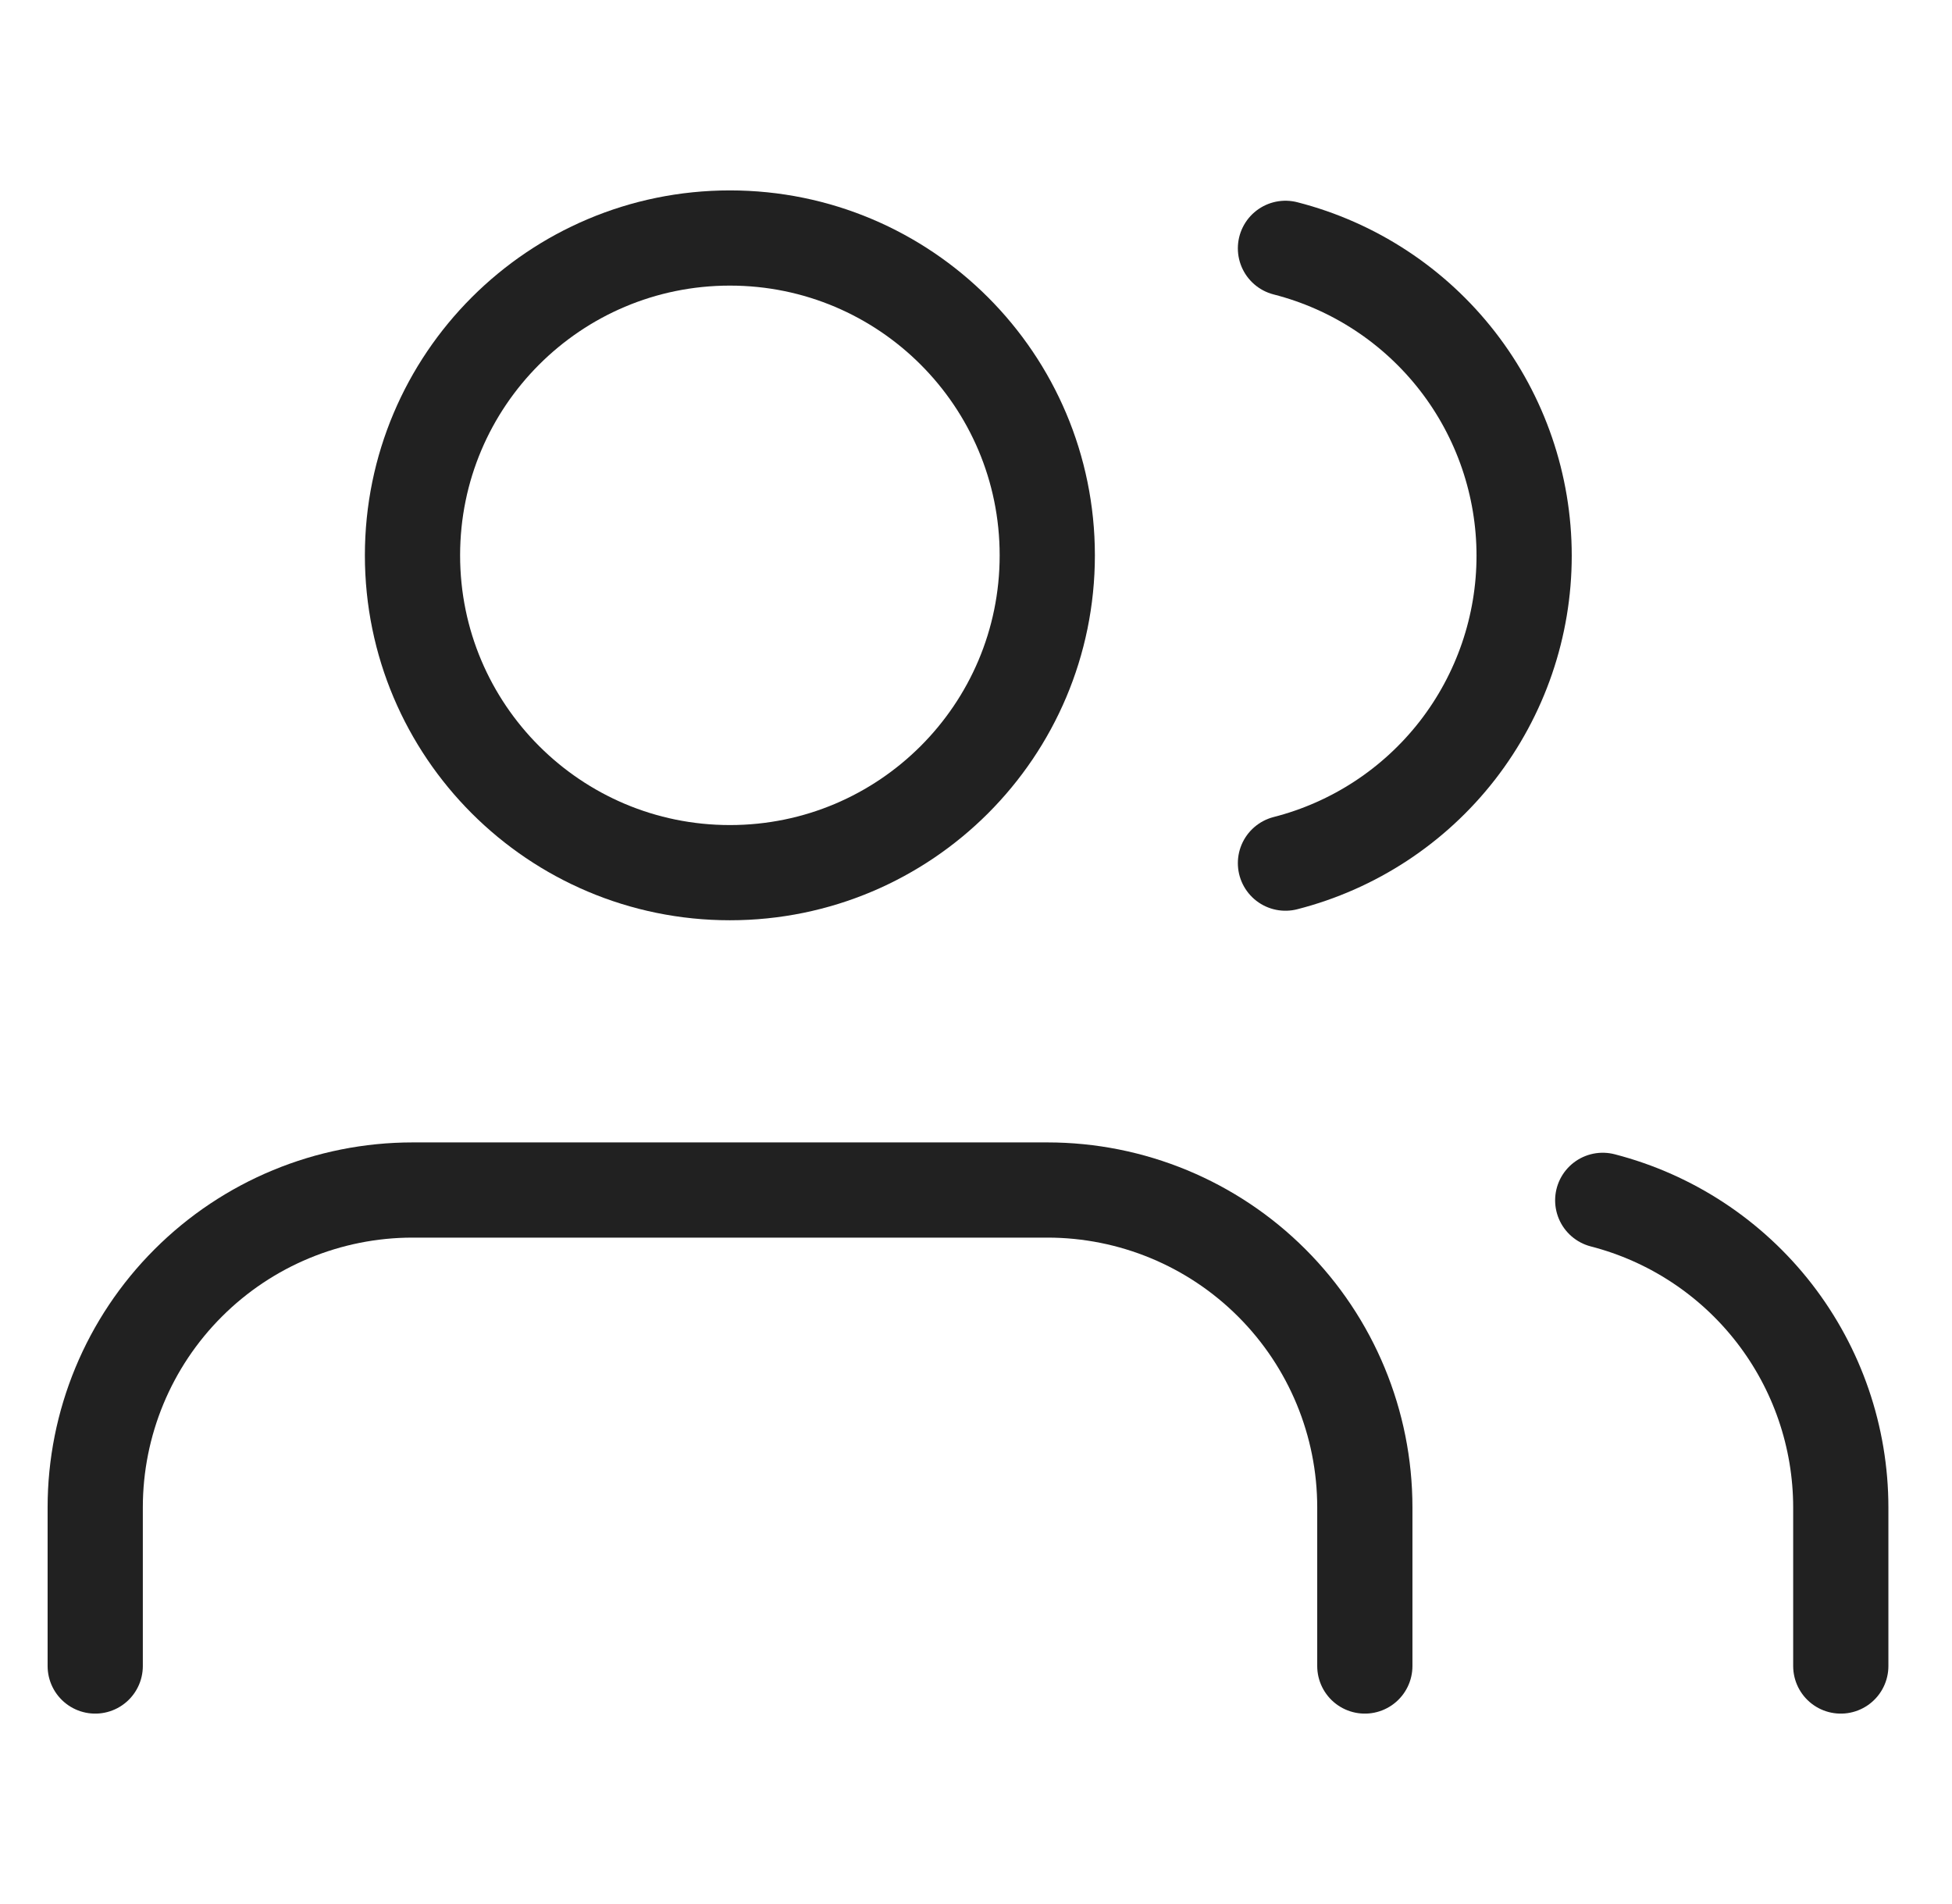
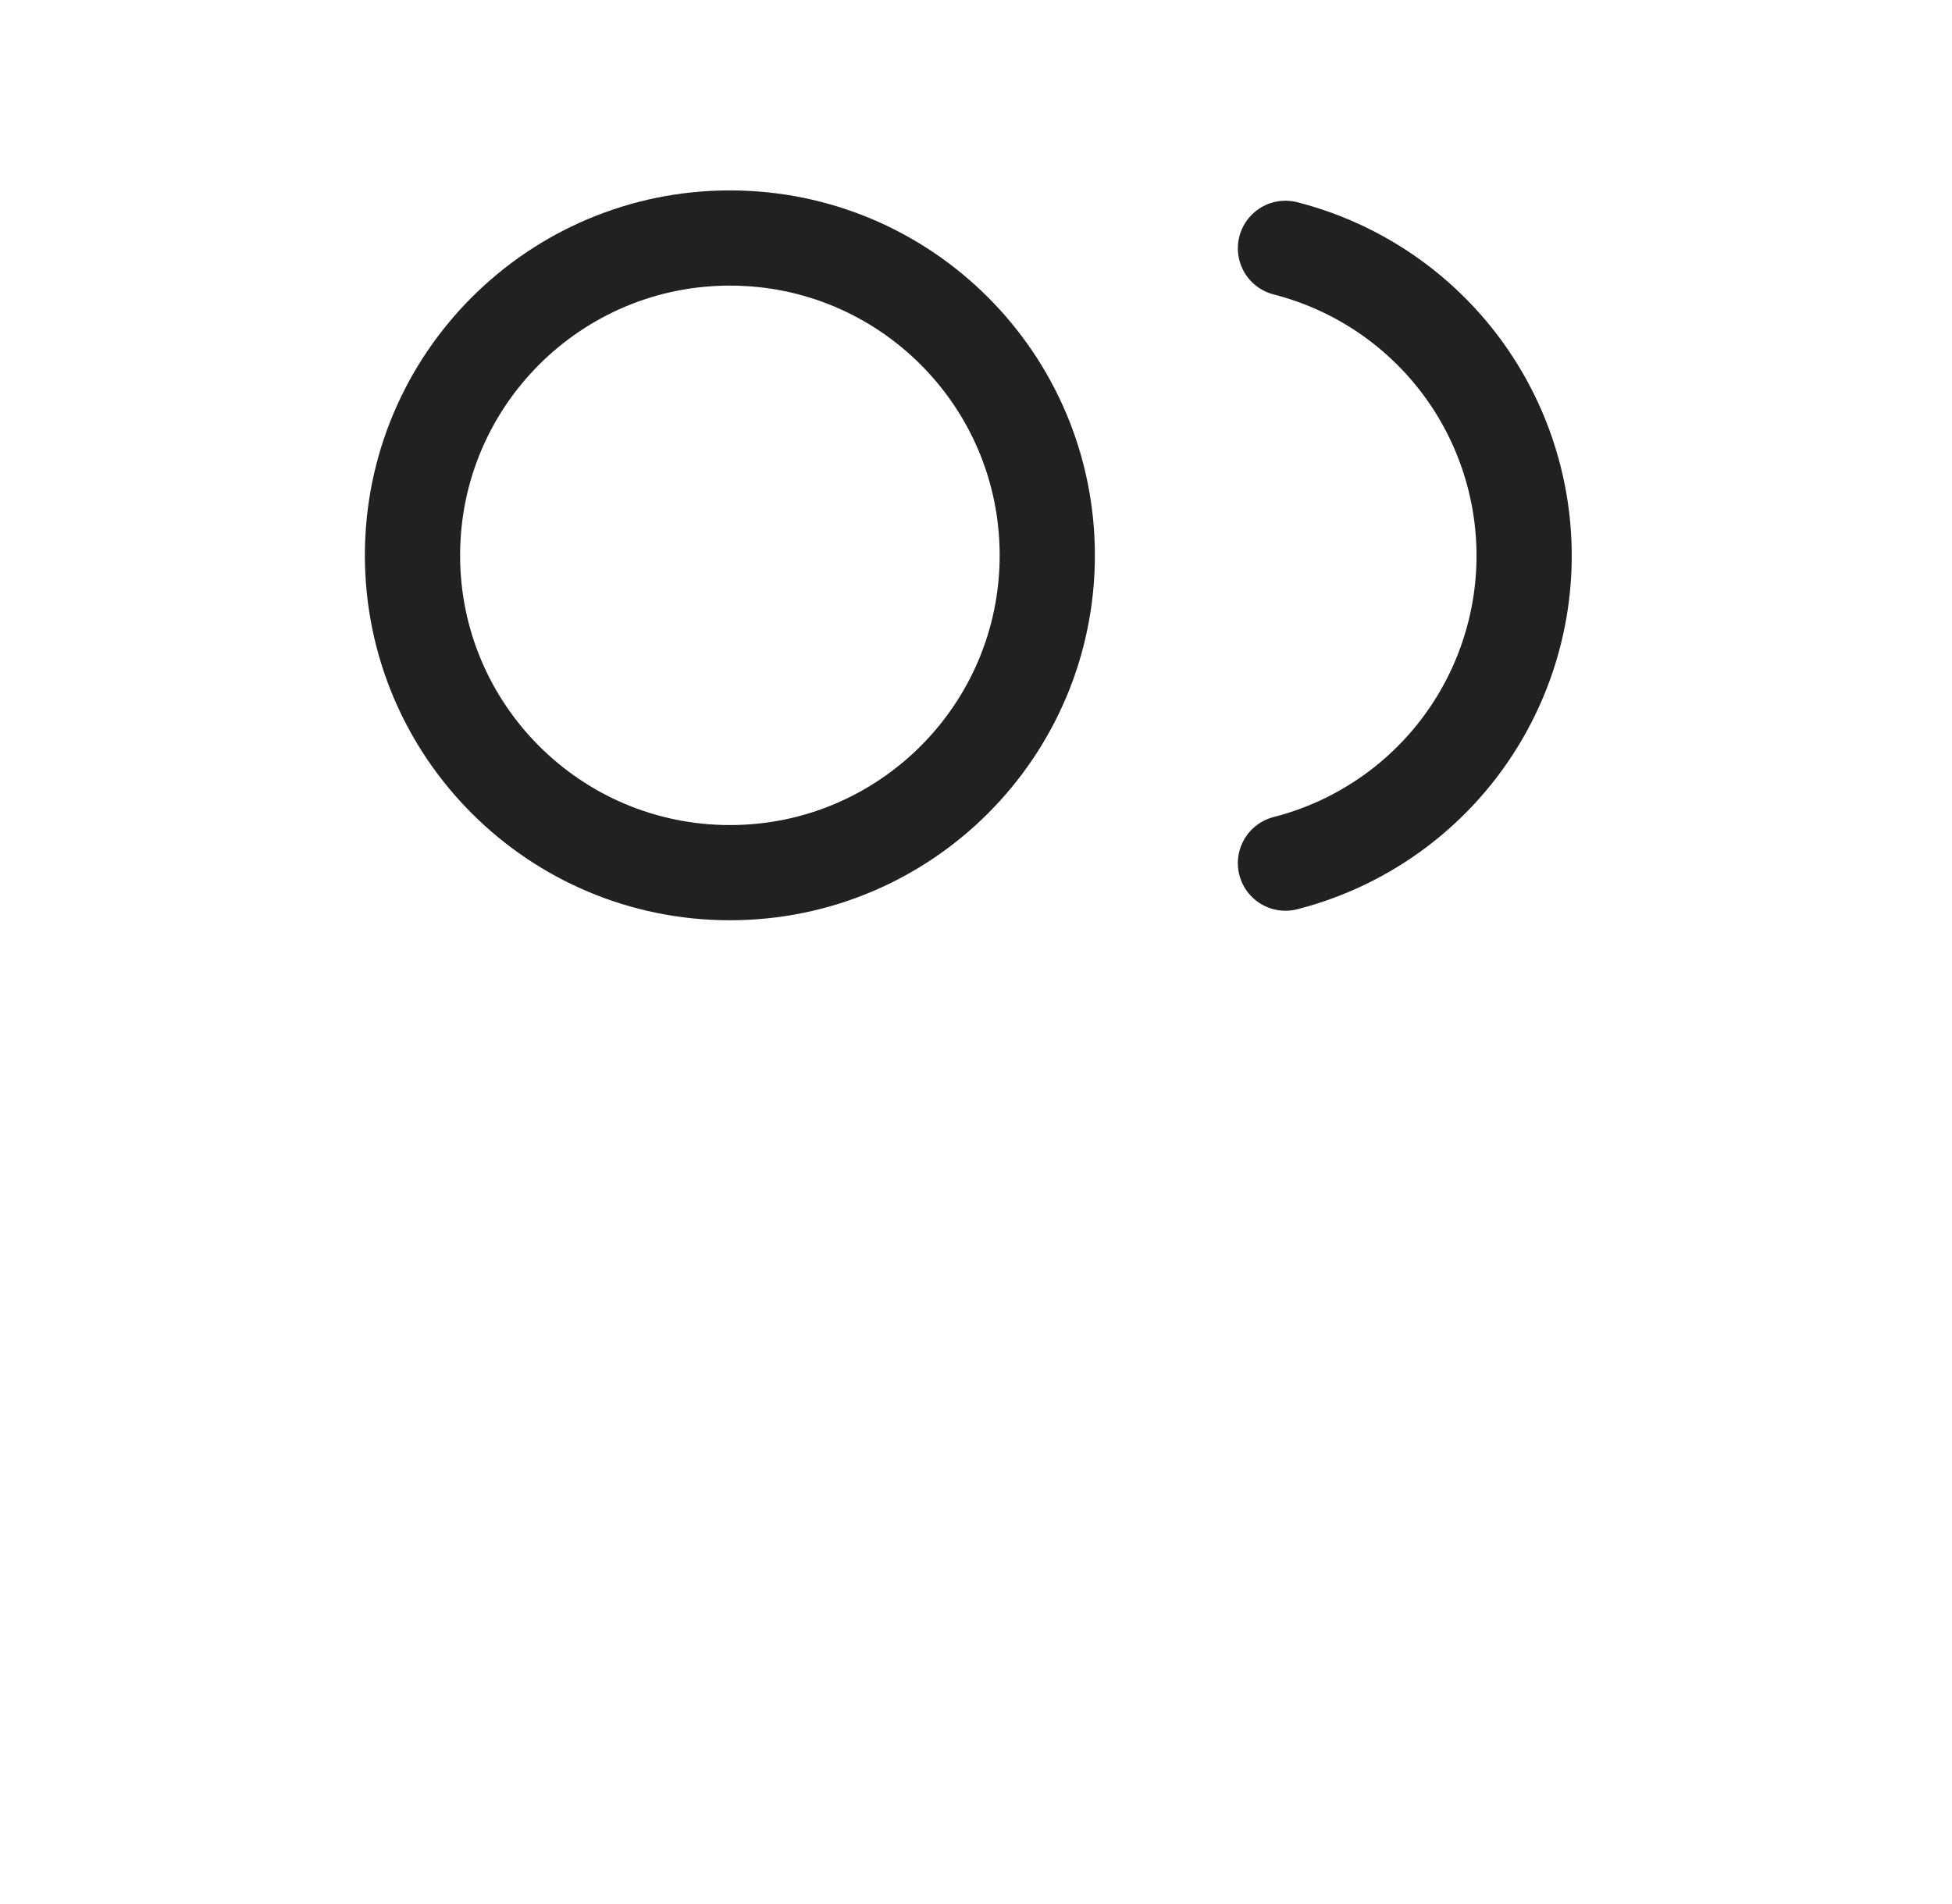
<svg xmlns="http://www.w3.org/2000/svg" width="41" height="40" viewBox="0 0 41 40" fill="none">
-   <path d="M28.667 35V31.667C28.667 29.899 27.964 28.203 26.714 26.953C25.464 25.702 23.768 25 22 25H8.667C6.899 25 5.203 25.702 3.953 26.953C2.702 28.203 2 29.899 2 31.667V35" stroke="black" stroke-opacity="0.87" stroke-width="2" stroke-linecap="round" stroke-linejoin="round" />
  <path d="M15.331 18.333C19.013 18.333 21.997 15.349 21.997 11.667C21.997 7.985 19.013 5 15.331 5C11.649 5 8.664 7.985 8.664 11.667C8.664 15.349 11.649 18.333 15.331 18.333Z" stroke="black" stroke-opacity="0.87" stroke-width="2" stroke-linecap="round" stroke-linejoin="round" />
-   <path d="M38.664 35V31.667C38.663 30.189 38.171 28.755 37.266 27.587C36.361 26.42 35.094 25.586 33.664 25.217" stroke="black" stroke-opacity="0.87" stroke-width="2" stroke-linecap="round" stroke-linejoin="round" />
  <path d="M27 5.217C28.434 5.584 29.705 6.418 30.613 7.587C31.52 8.756 32.013 10.195 32.013 11.675C32.013 13.155 31.52 14.593 30.613 15.763C29.705 16.932 28.434 17.766 27 18.133" stroke="black" stroke-opacity="0.87" stroke-width="2" stroke-linecap="round" stroke-linejoin="round" />
</svg>